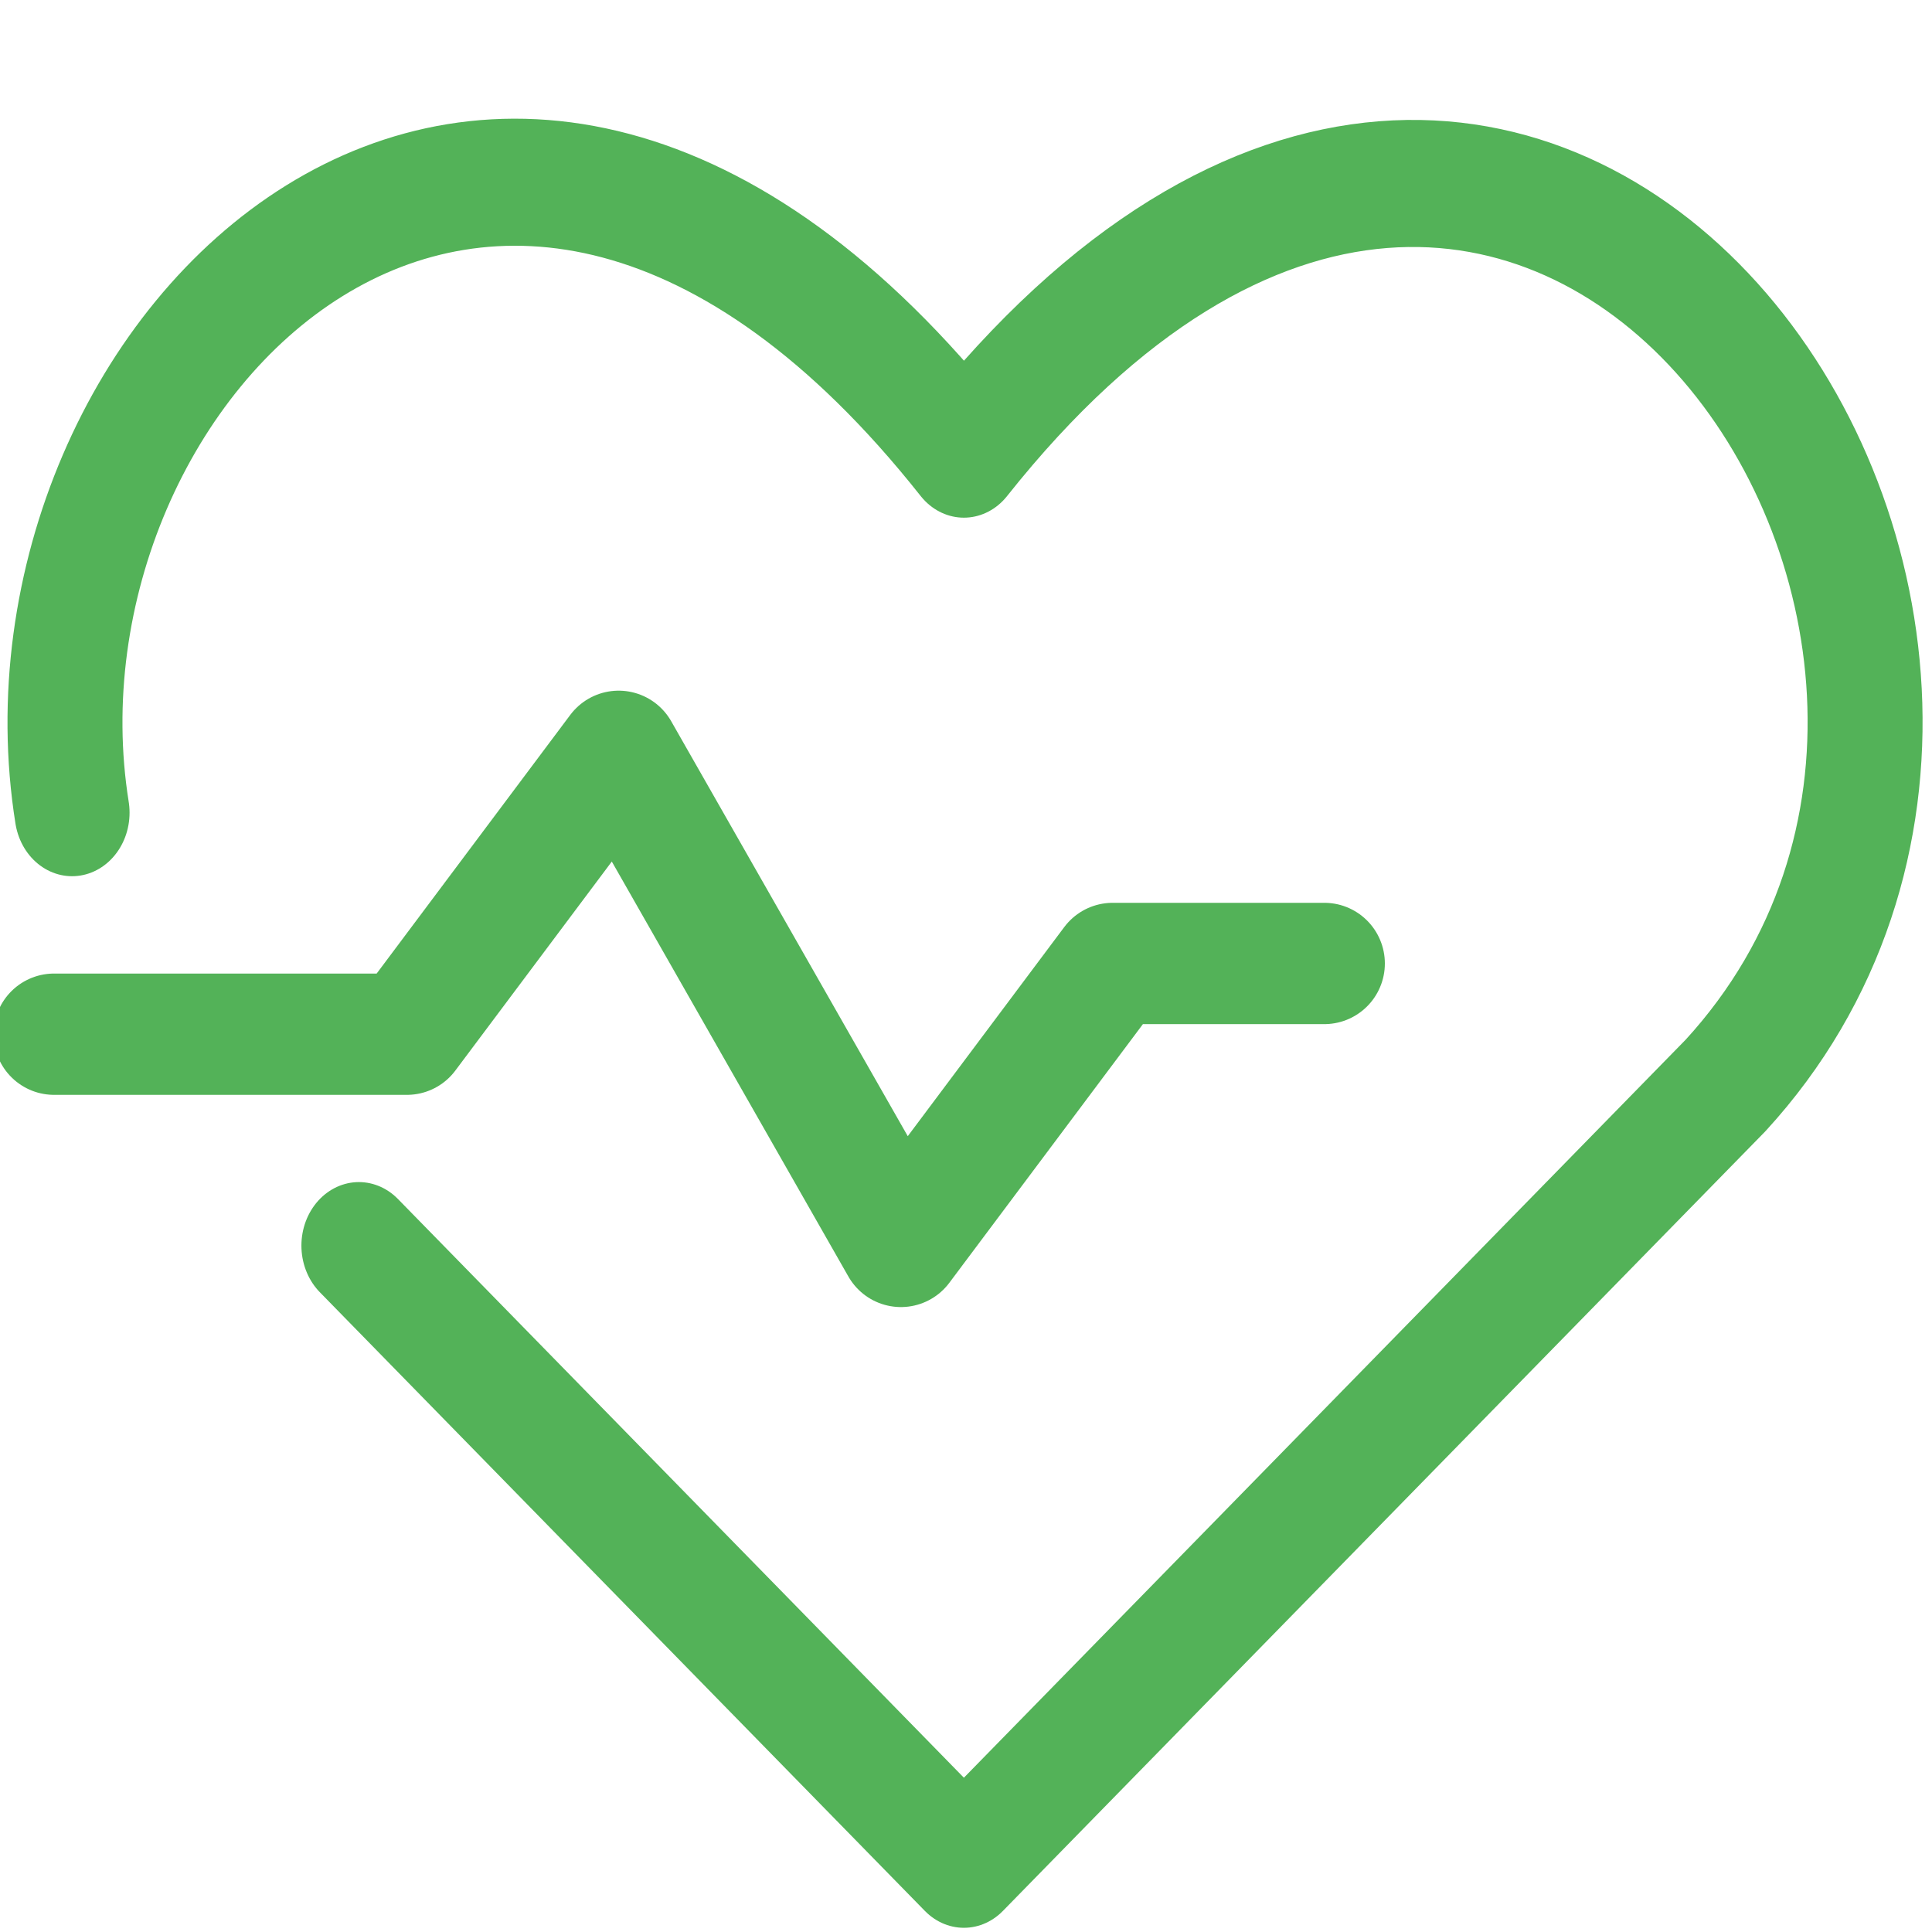
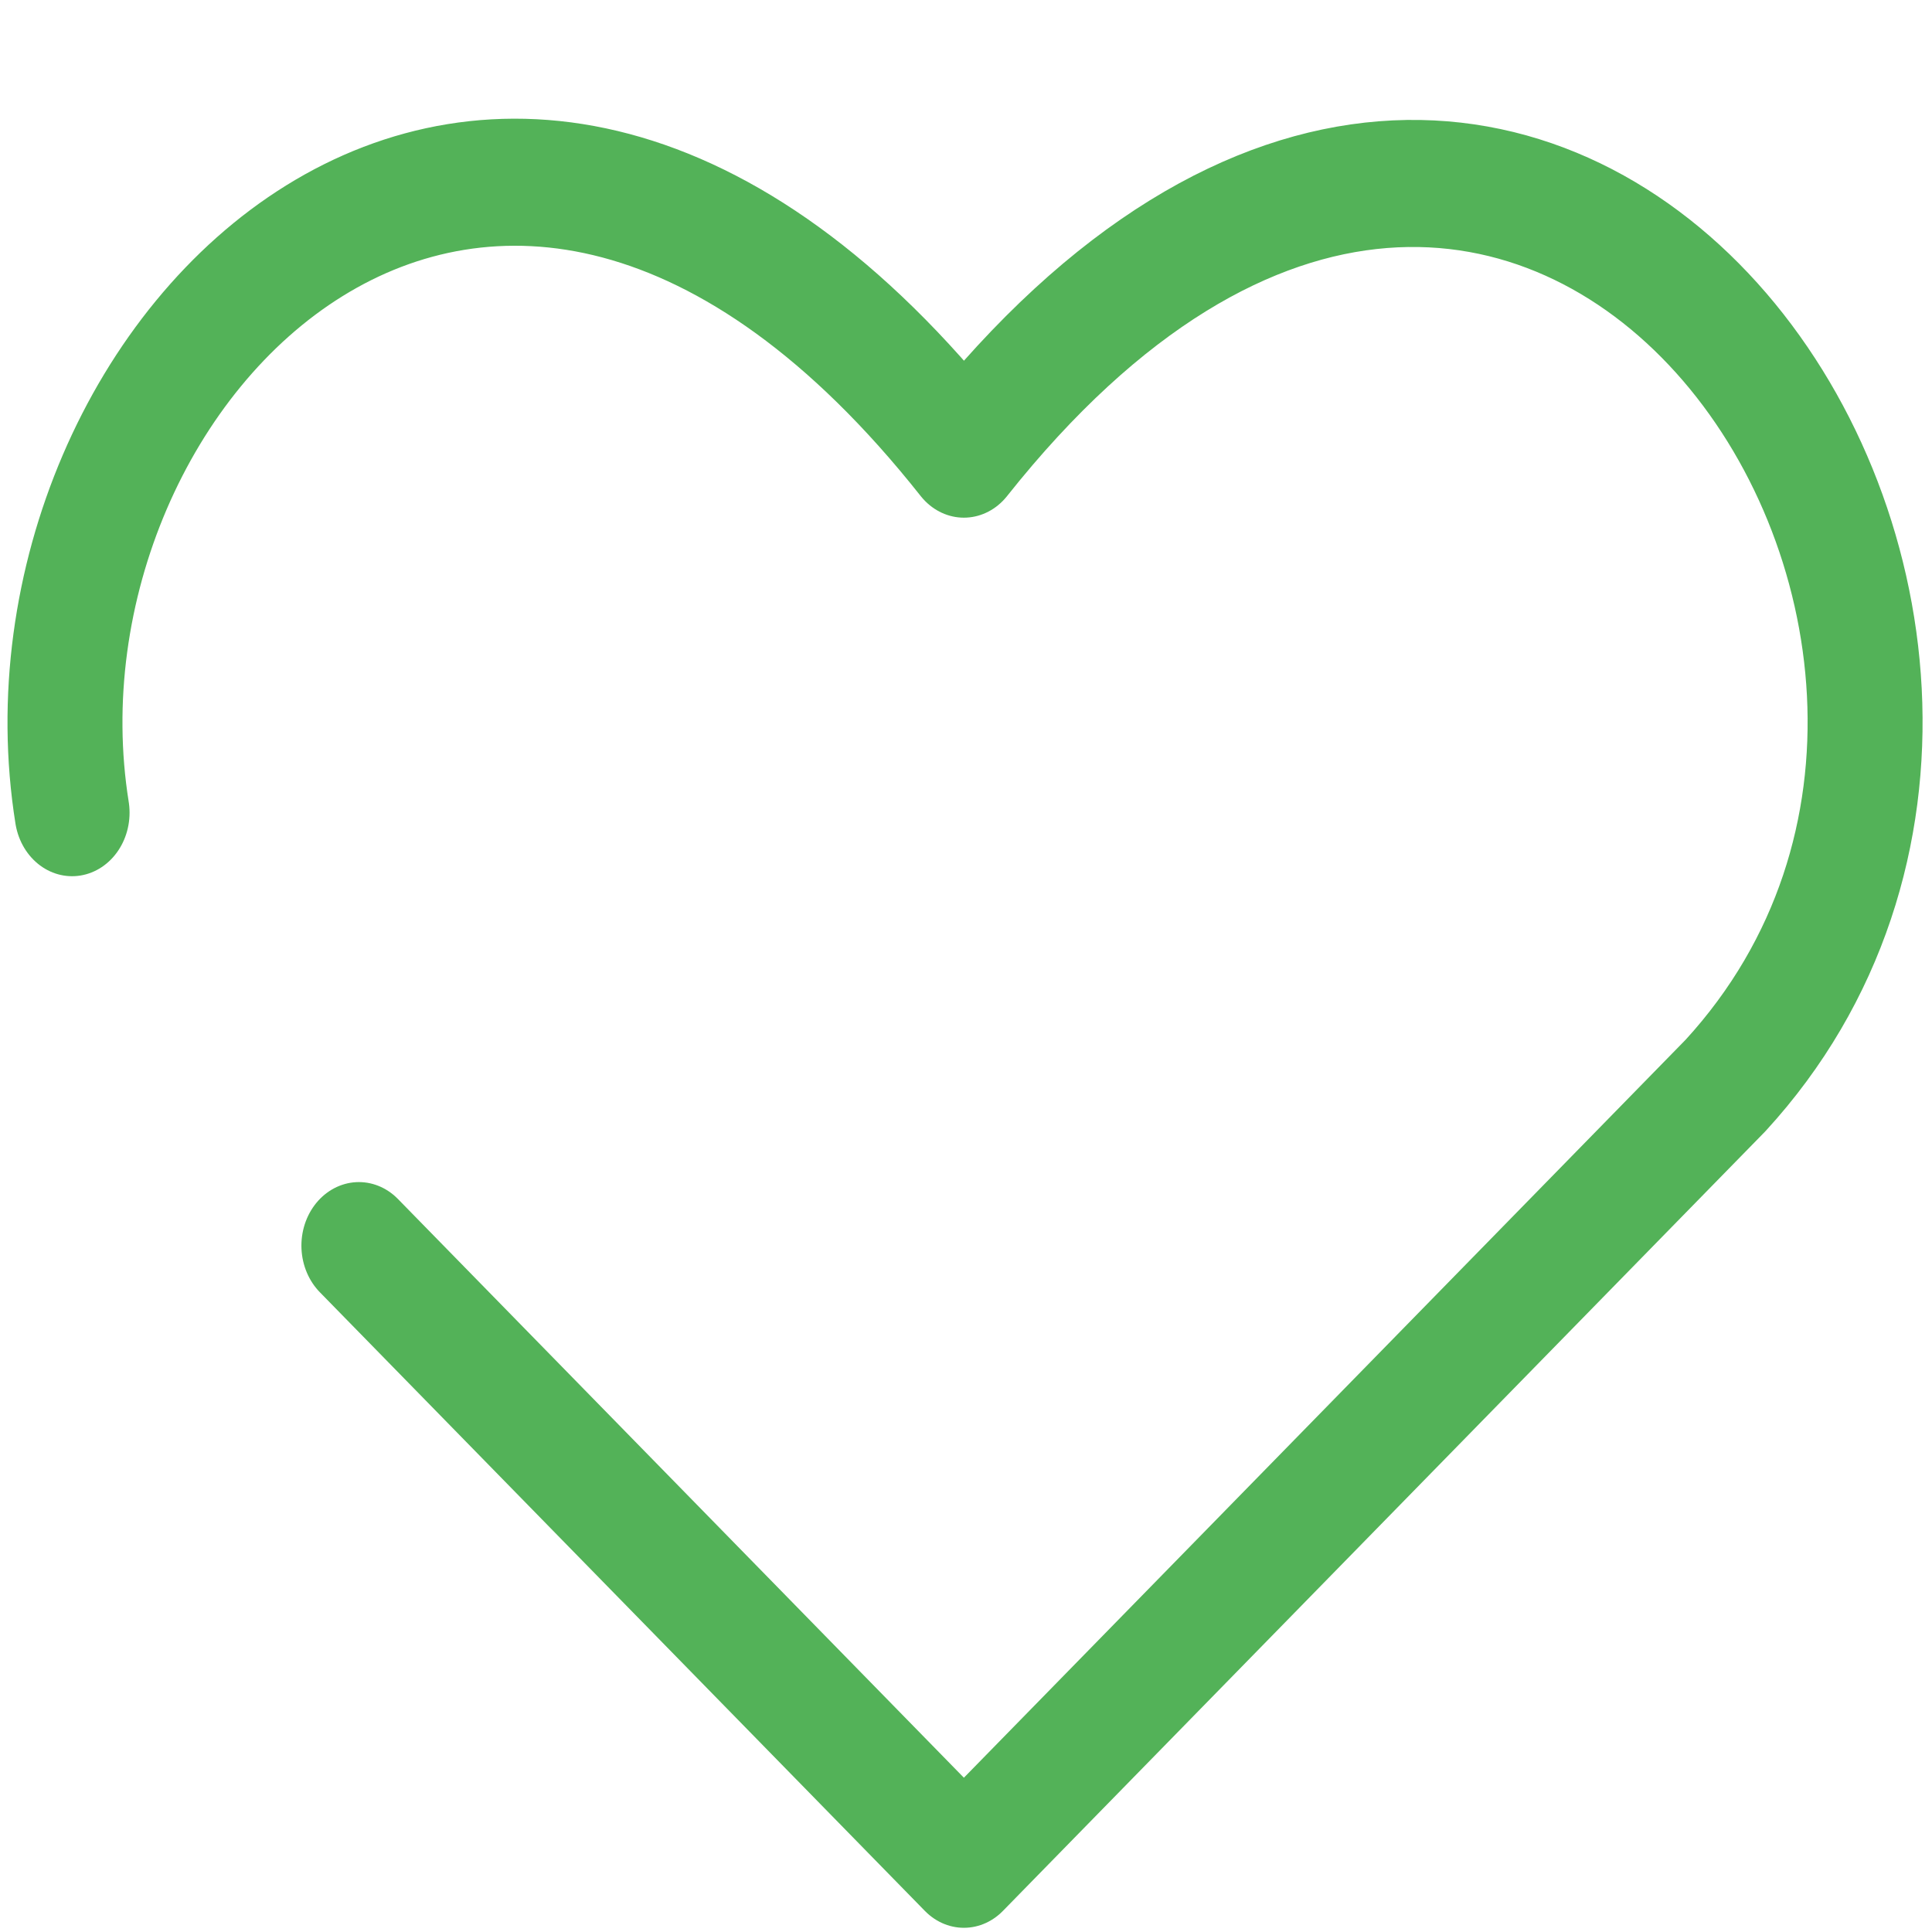
<svg xmlns="http://www.w3.org/2000/svg" xmlns:ns1="http://www.serif.com/" preserveAspectRatio="xMidYMid slice" width="66px" height="66px" viewBox="0 0 32 32" version="1.1" xml:space="preserve" style="fill-rule:evenodd;clip-rule:evenodd;stroke-linecap:round;stroke-linejoin:round;">
  <g transform="matrix(1,0,0,1,-352,-256)">
    <g transform="matrix(0.477,0,0,0.167,0,0)">
      <g id="_14_Icons_Health" ns1:id="14_Icons_Health" transform="matrix(2.096,0,0,6,738.026,956.571)">
        <g transform="matrix(1.38,0,0,1.522,-11.67,97.306)">
          <path d="M9.294,8.008C8.425,3.093 14.352,-2.343 20,4.114C26.857,-3.703 34.194,5.989 29.143,10.971L20,19.429L12.737,12.71" style="fill:none;fill-rule:nonzero;stroke:rgb(83,178,88);stroke-width:1.38px;" />
        </g>
        <g transform="matrix(1,0,0,1,-448.144,-159.429)">
-           <rect x="448" y="256" width="32" height="32" style="fill:none;" />
-         </g>
+           </g>
        <g transform="matrix(1.023,0,0,1.023,-0.312,96.788)">
-           <path d="M1.143,16L6.857,16L10.286,11.429L14.857,19.429L18.286,14.857L21.714,14.857" style="fill:none;fill-rule:nonzero;stroke:rgb(83,178,88);stroke-width:1.96px;" />
-         </g>
+           </g>
      </g>
    </g>
  </g>
</svg>